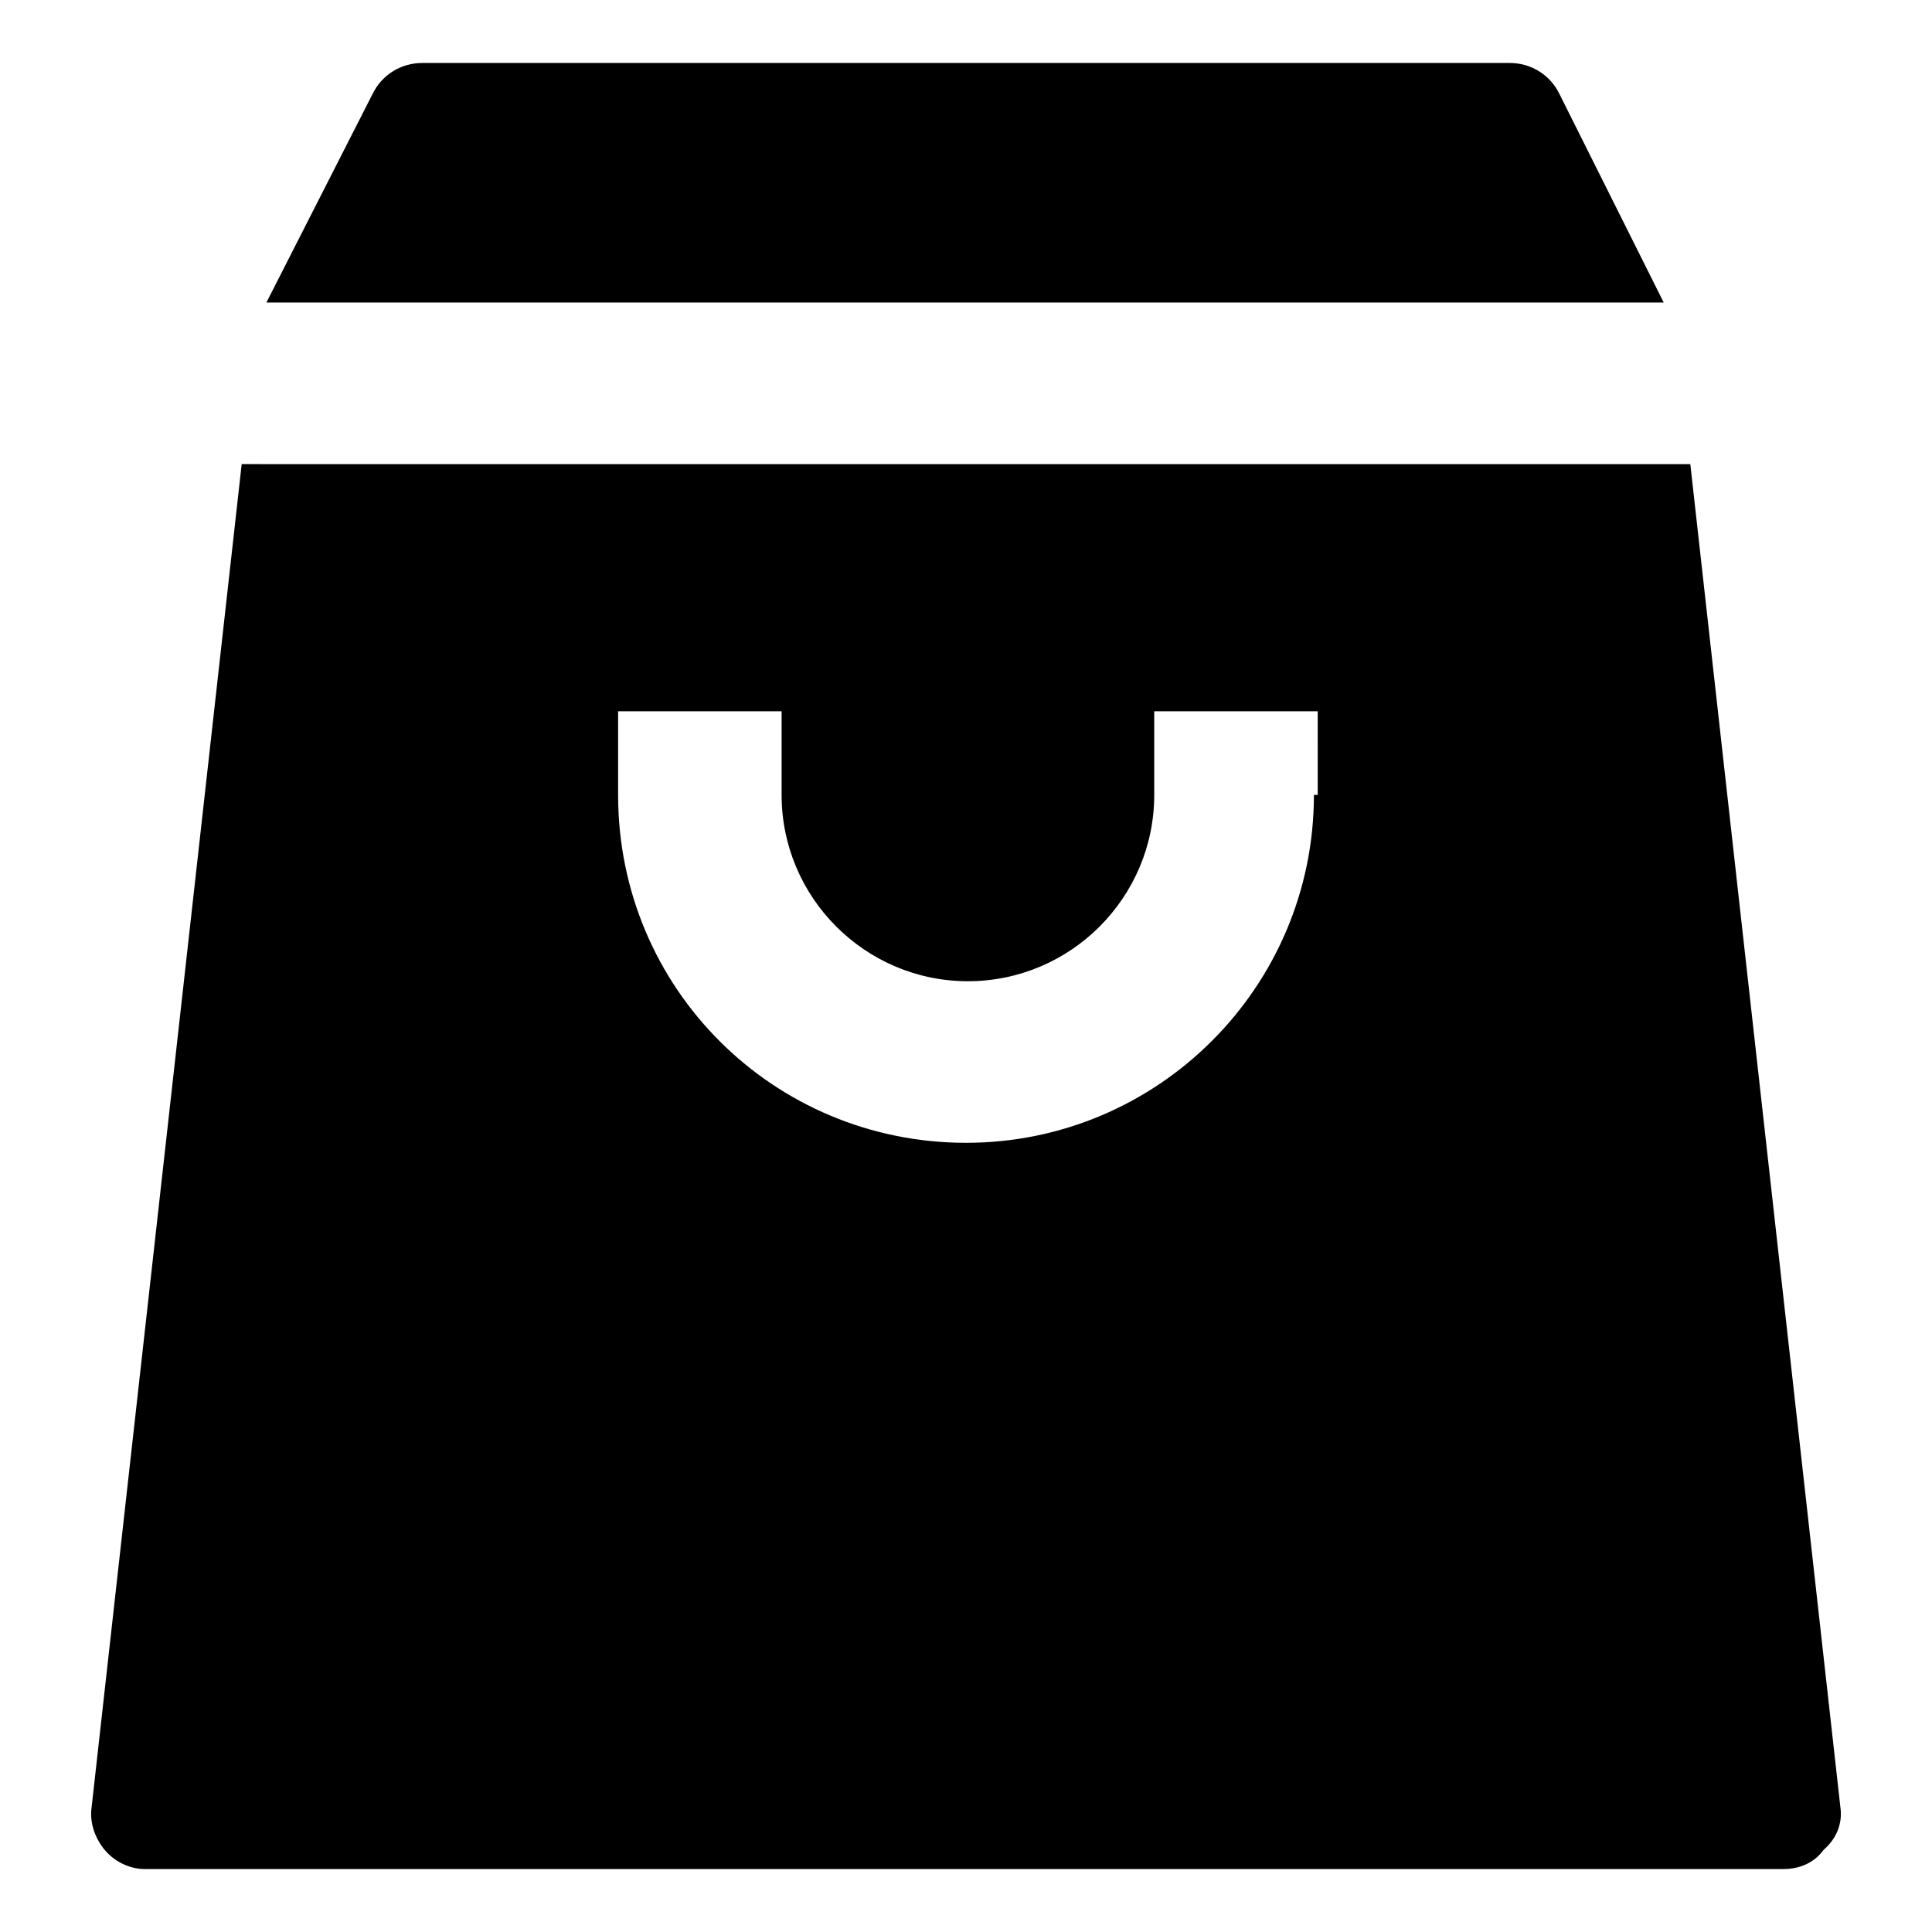
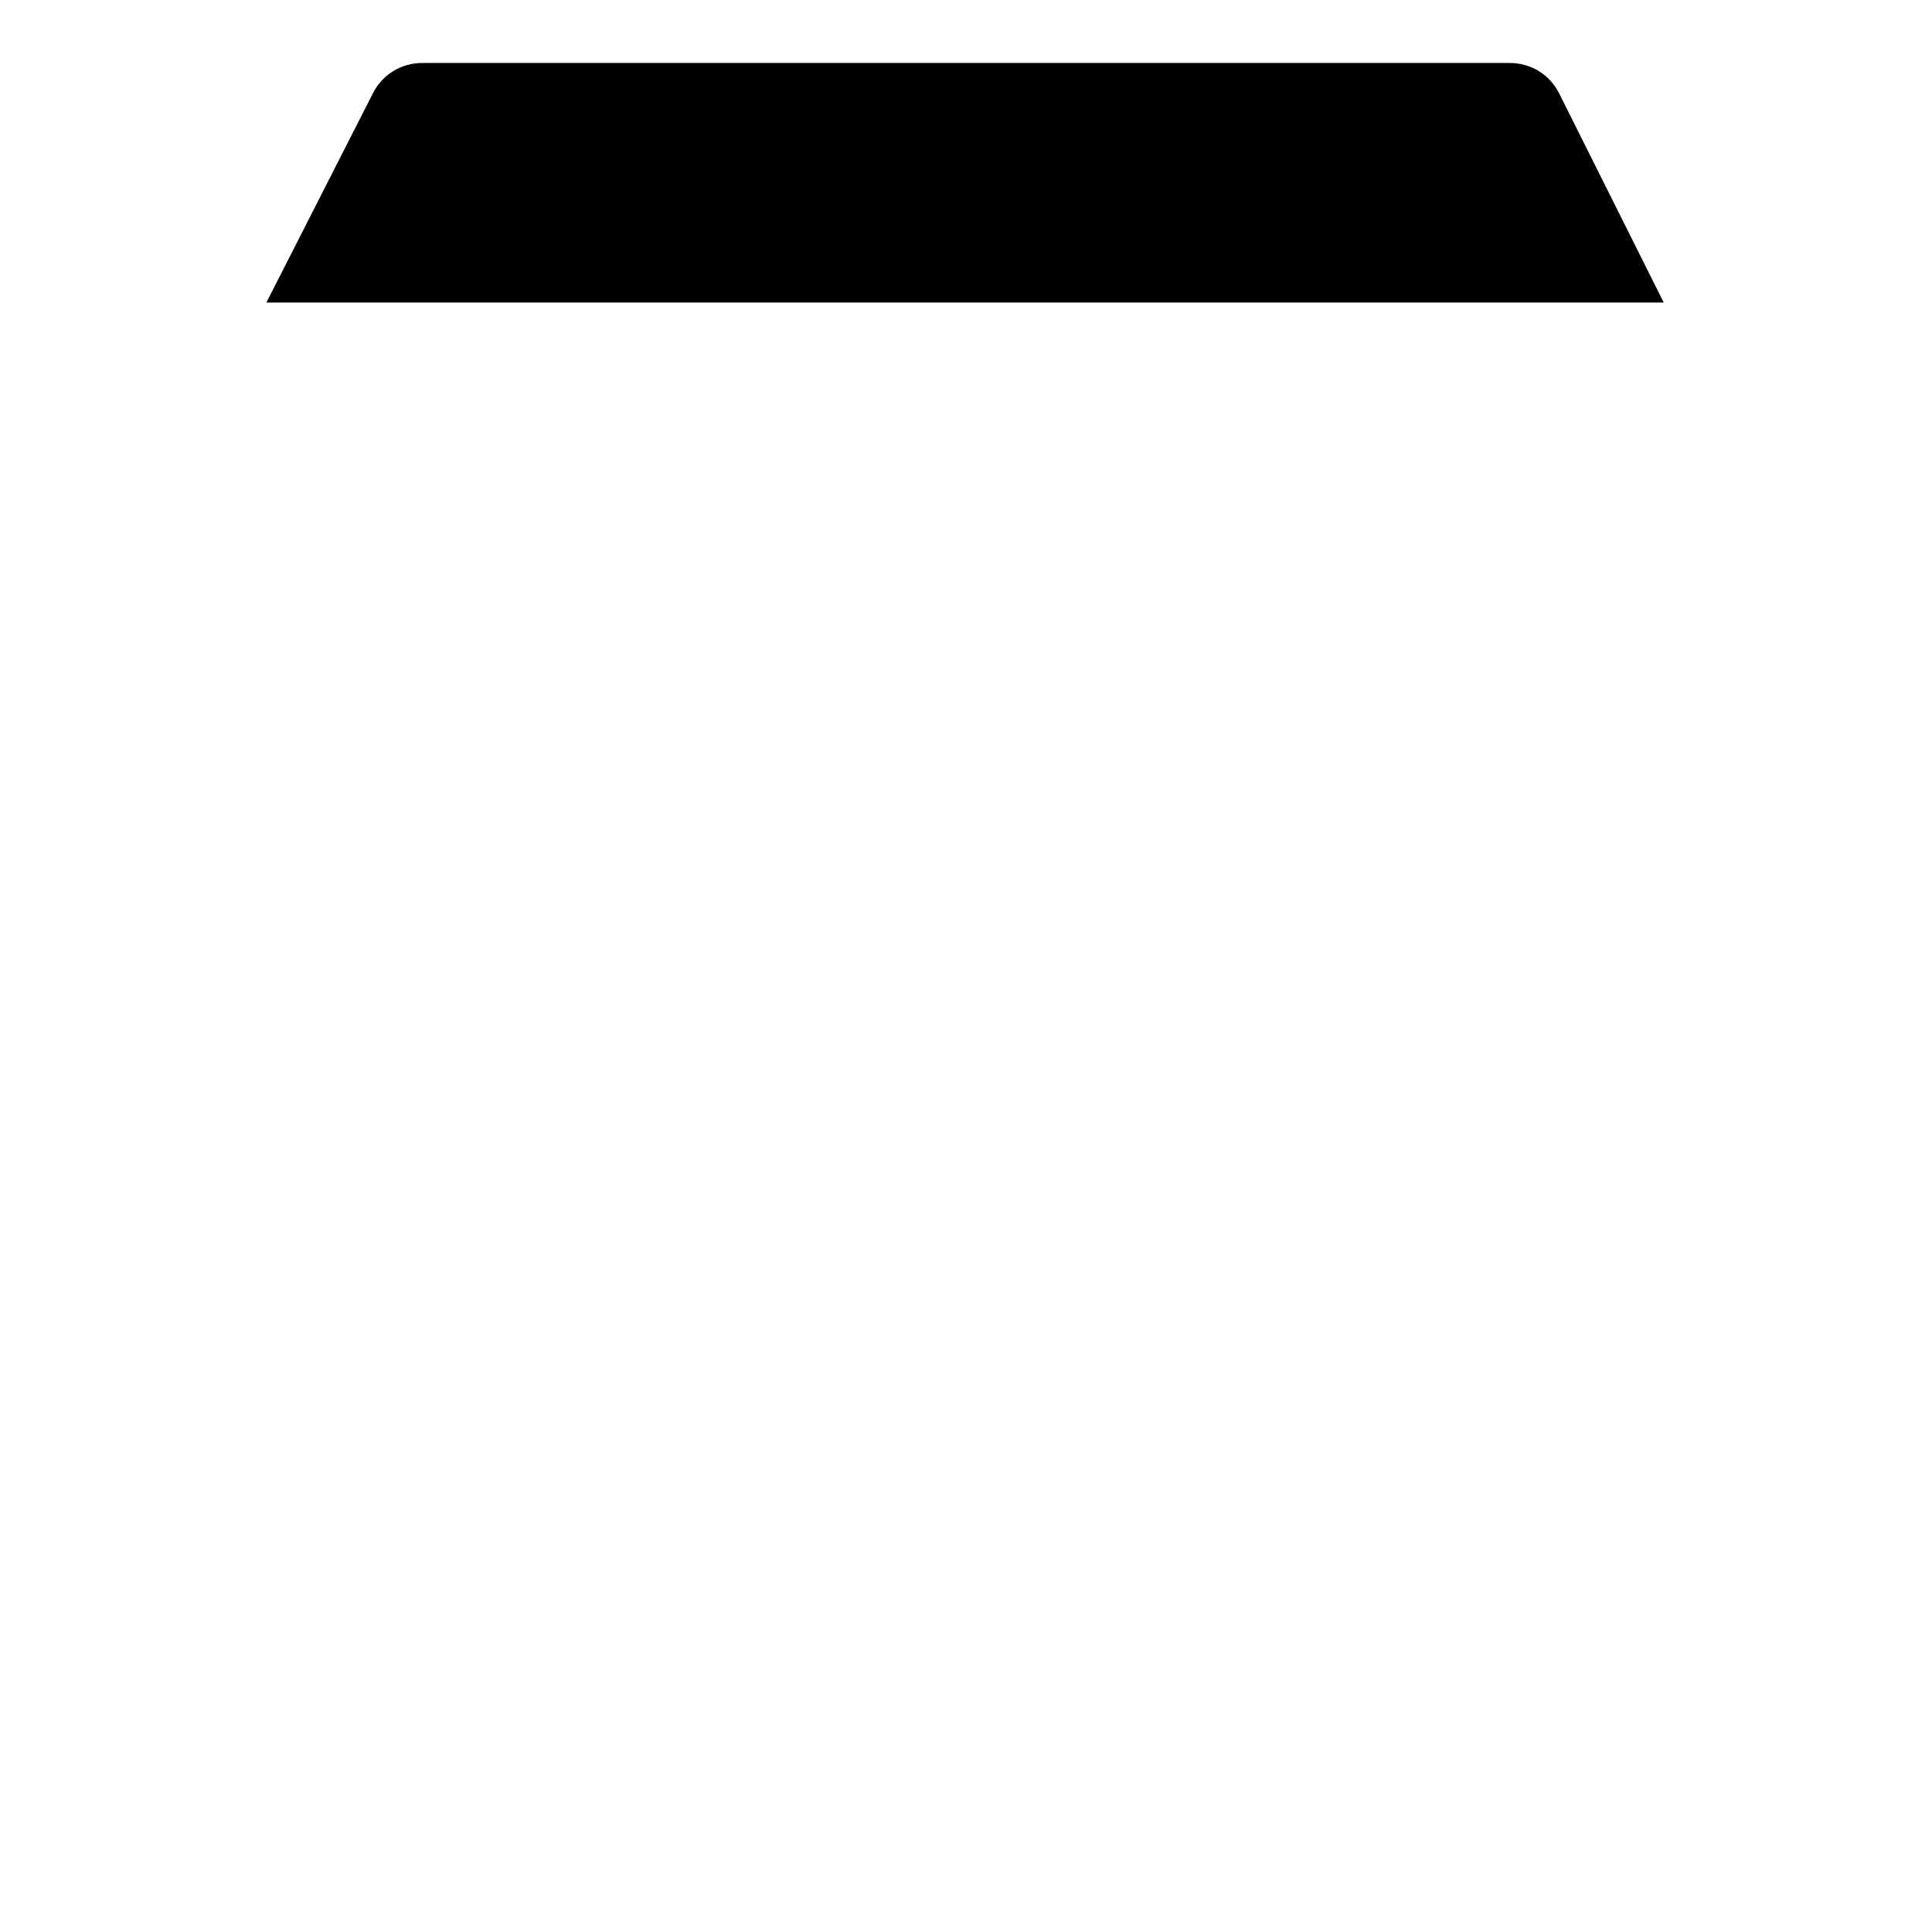
<svg xmlns="http://www.w3.org/2000/svg" fill="#000000" width="800px" height="800px" version="1.1" viewBox="144 144 512 512">
  <g>
-     <path d="m631.75 623.19-39.801-356.19-383.9-0.004-39.801 356.2c-0.504 4.031 1.008 8.062 3.527 11.082 2.519 3.023 6.551 5.039 10.578 5.039h434.29c4.031 0 8.062-1.512 10.578-5.039 3.527-3.023 5.039-7.055 4.535-11.082zm-139.55-268.53c0 50.883-41.312 92.195-92.195 92.195-50.887 0-92.199-40.809-92.199-92.195v-22.168h43.328v22.168c0 27.207 22.168 49.375 49.375 49.375 27.207 0 49.375-22.168 49.375-49.375v-22.168h43.328l-0.004 22.168z" />
    <path d="m557.19 168.75c-2.519-5.039-7.559-8.062-13.098-8.062h-288.18c-5.543 0-10.578 3.023-13.098 8.062l-28.215 55.418h370.3z" />
  </g>
</svg>